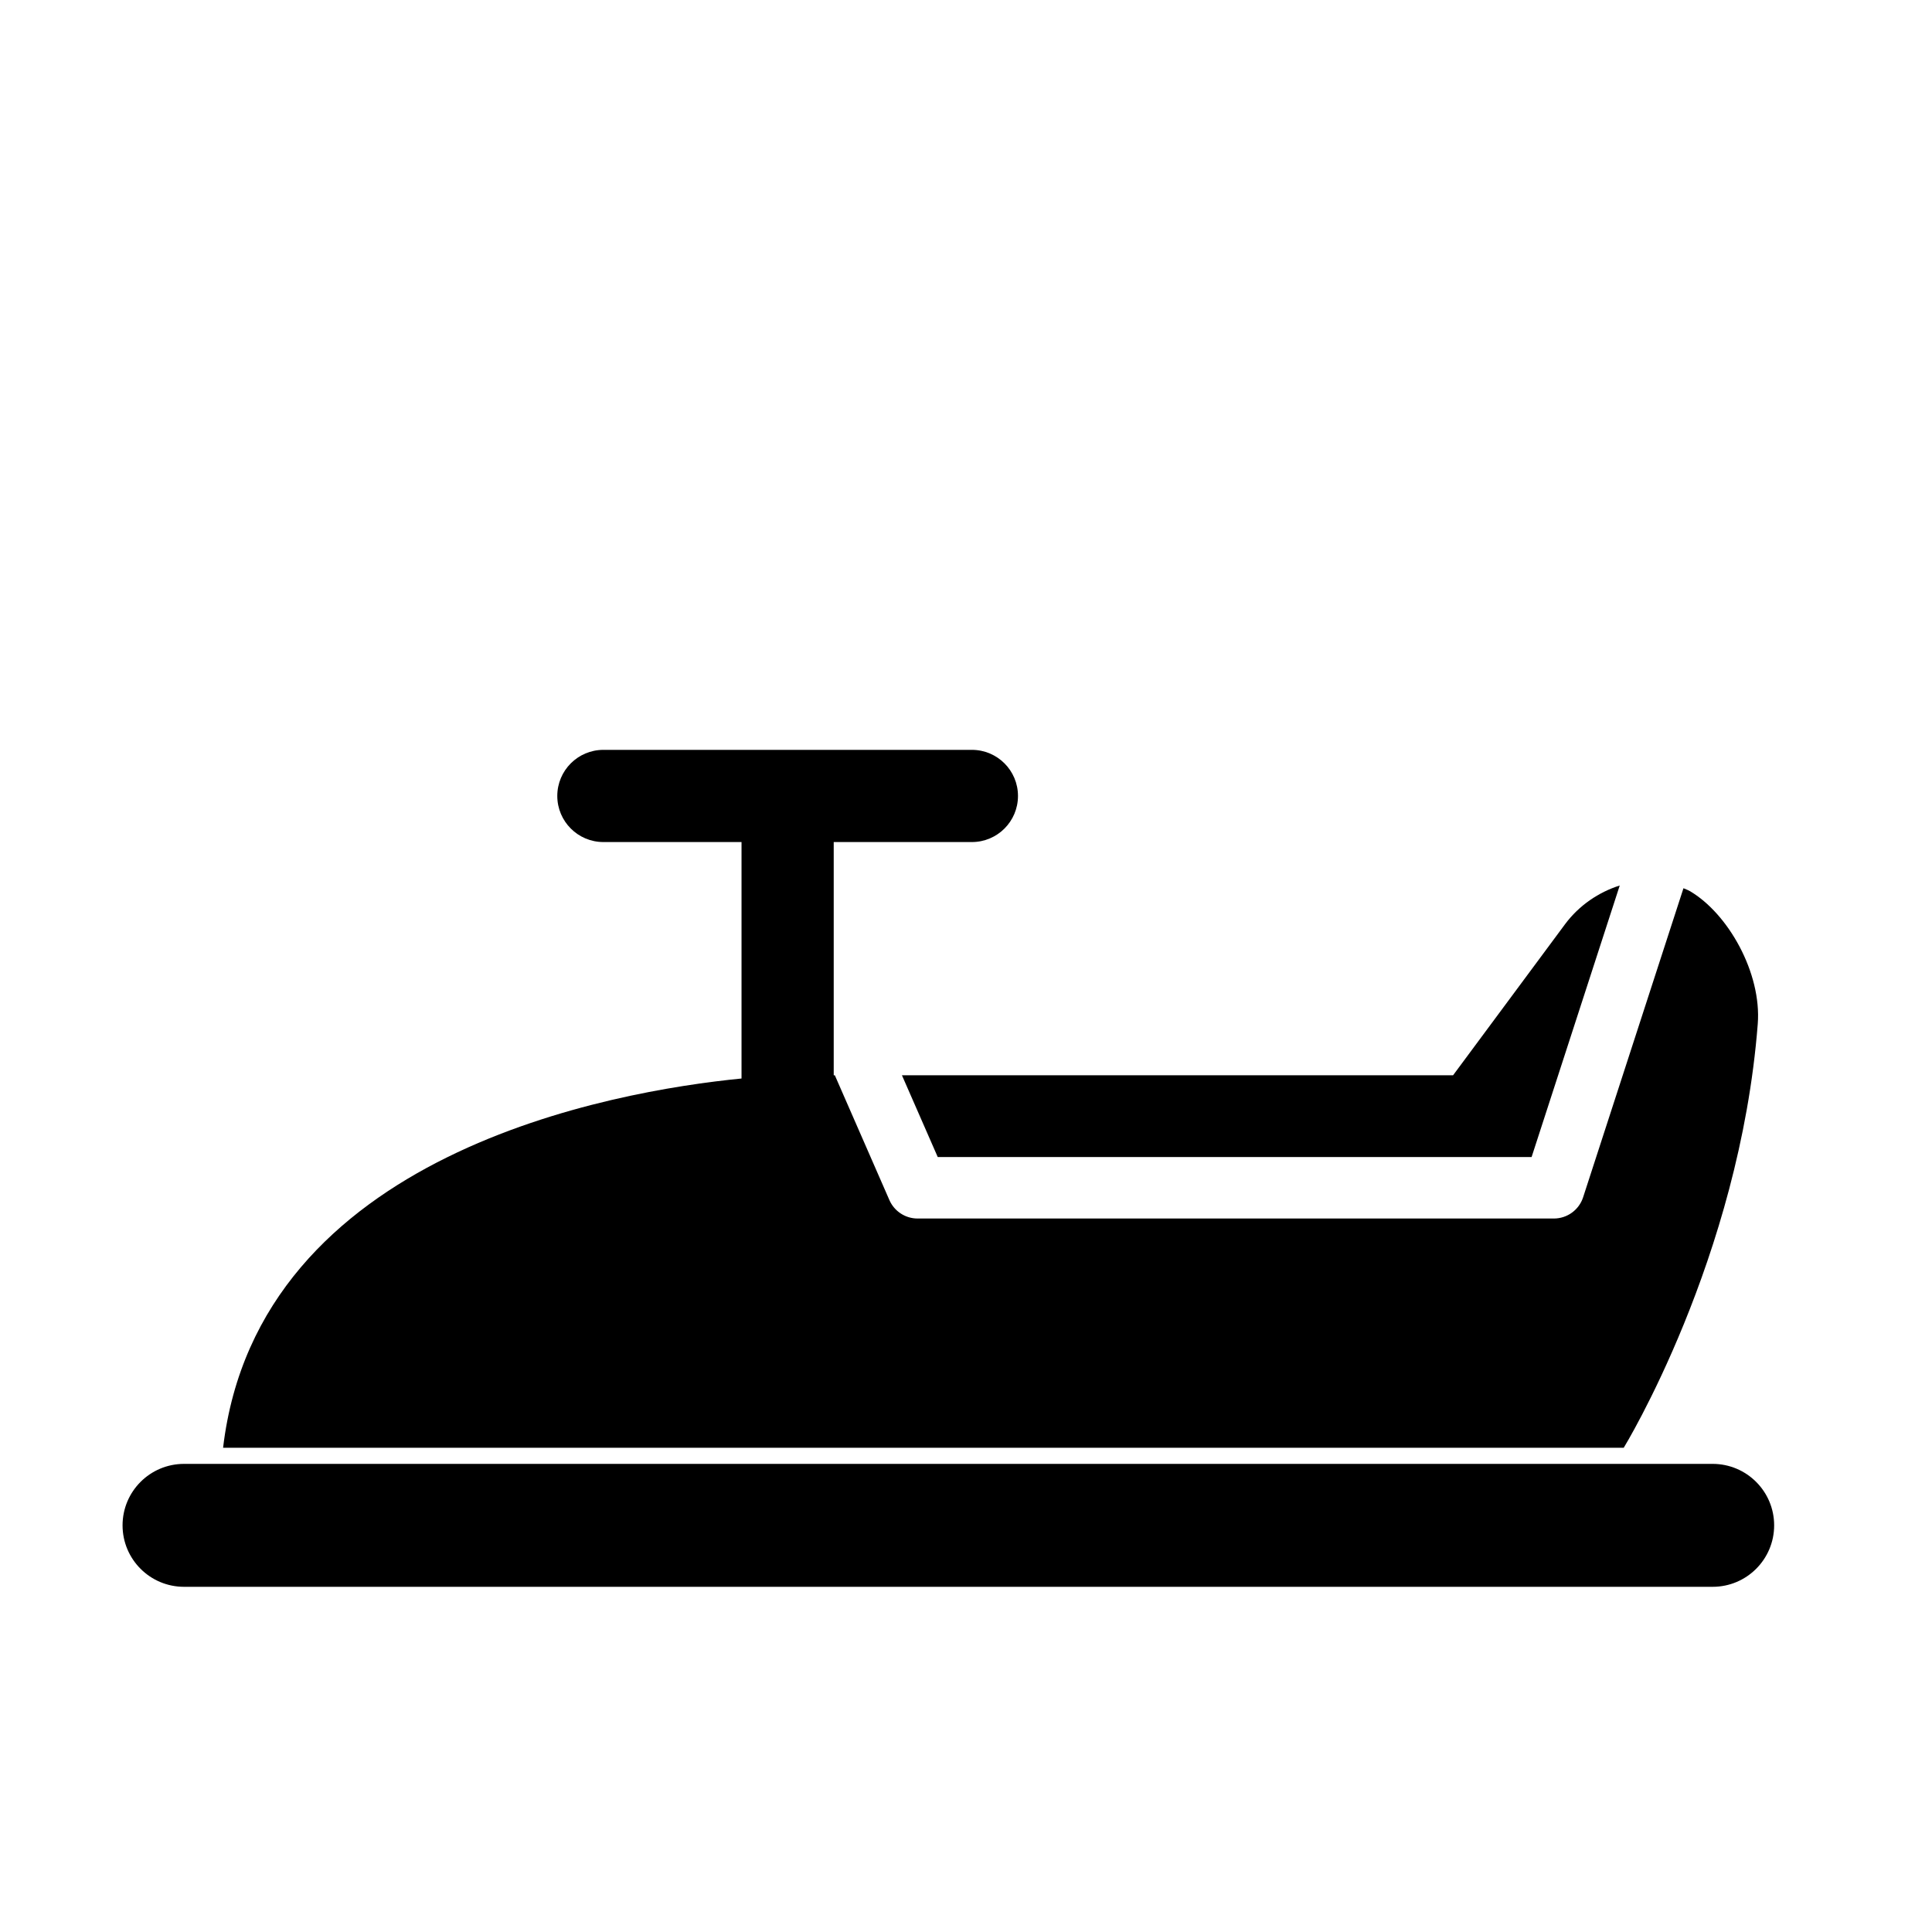
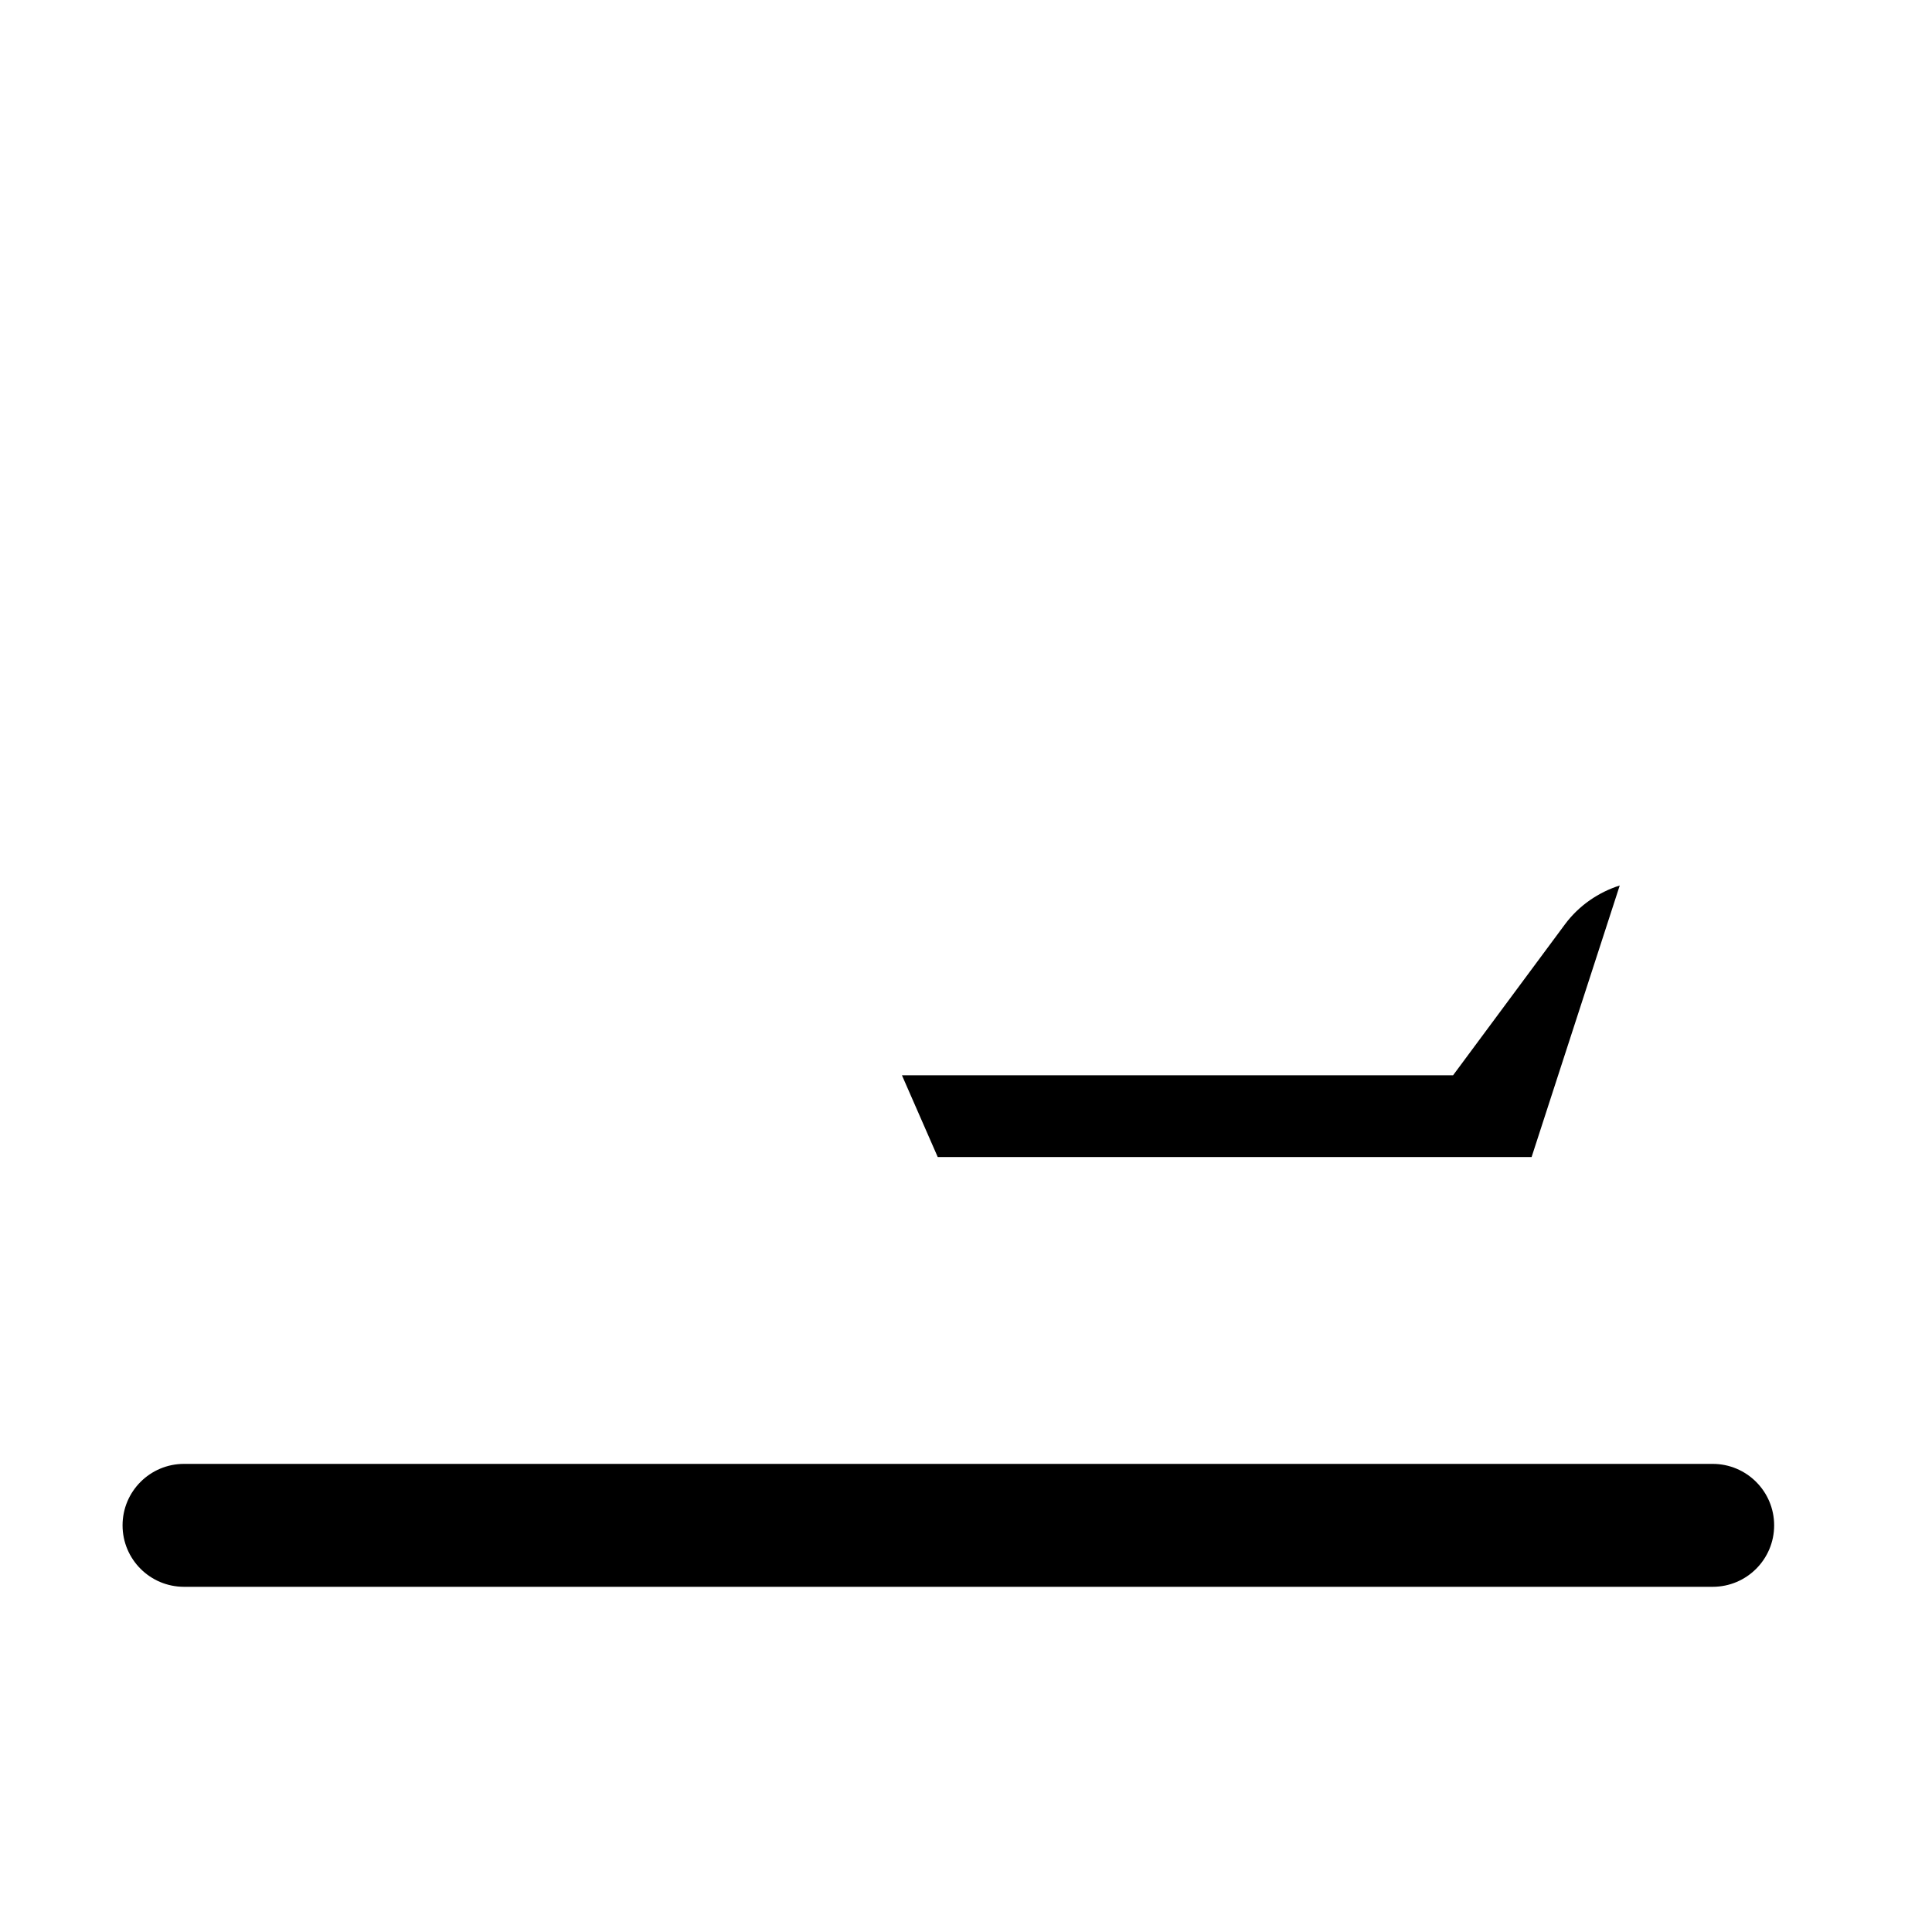
<svg xmlns="http://www.w3.org/2000/svg" version="1.1" id="Capa_1" x="0px" y="0px" width="64px" height="64px" viewBox="0 0 64 64" enable-background="new 0 0 64 64" xml:space="preserve">
  <g>
    <path d="M51.841,30.62l-3.706,5H29.878l1.186,2.709h19.672l2.92-8.996C52.963,29.553,52.31,29.988,51.841,30.62z" />
    <path d="M56.734,48.493H6.096c-1.125,0-2.036,0.912-2.036,2.036s0.911,2.036,2.036,2.036h50.639c1.125,0,2.036-0.912,2.036-2.036   S57.859,48.493,56.734,48.493z" />
-     <path d="M58.228,33.918c0.131-1.682-0.977-3.657-2.256-4.403c-0.065-0.038-0.138-0.059-0.205-0.091l-3.324,10.237   c-0.136,0.419-0.527,0.704-0.969,0.704H30.396c-0.404,0-0.771-0.24-0.933-0.61l-1.808-4.135h-0.037v-7.726h4.577   c0.844,0,1.527-0.684,1.527-1.527c0-0.844-0.684-1.527-1.527-1.527H19.988c-0.844,0-1.527,0.684-1.527,1.527   c0,0.843,0.684,1.527,1.527,1.527h4.576v7.833c-4.252,0.419-16.018,2.458-17.174,12.232h46.398   C53.789,47.959,57.625,41.696,58.228,33.918z" />
  </g>
</svg>